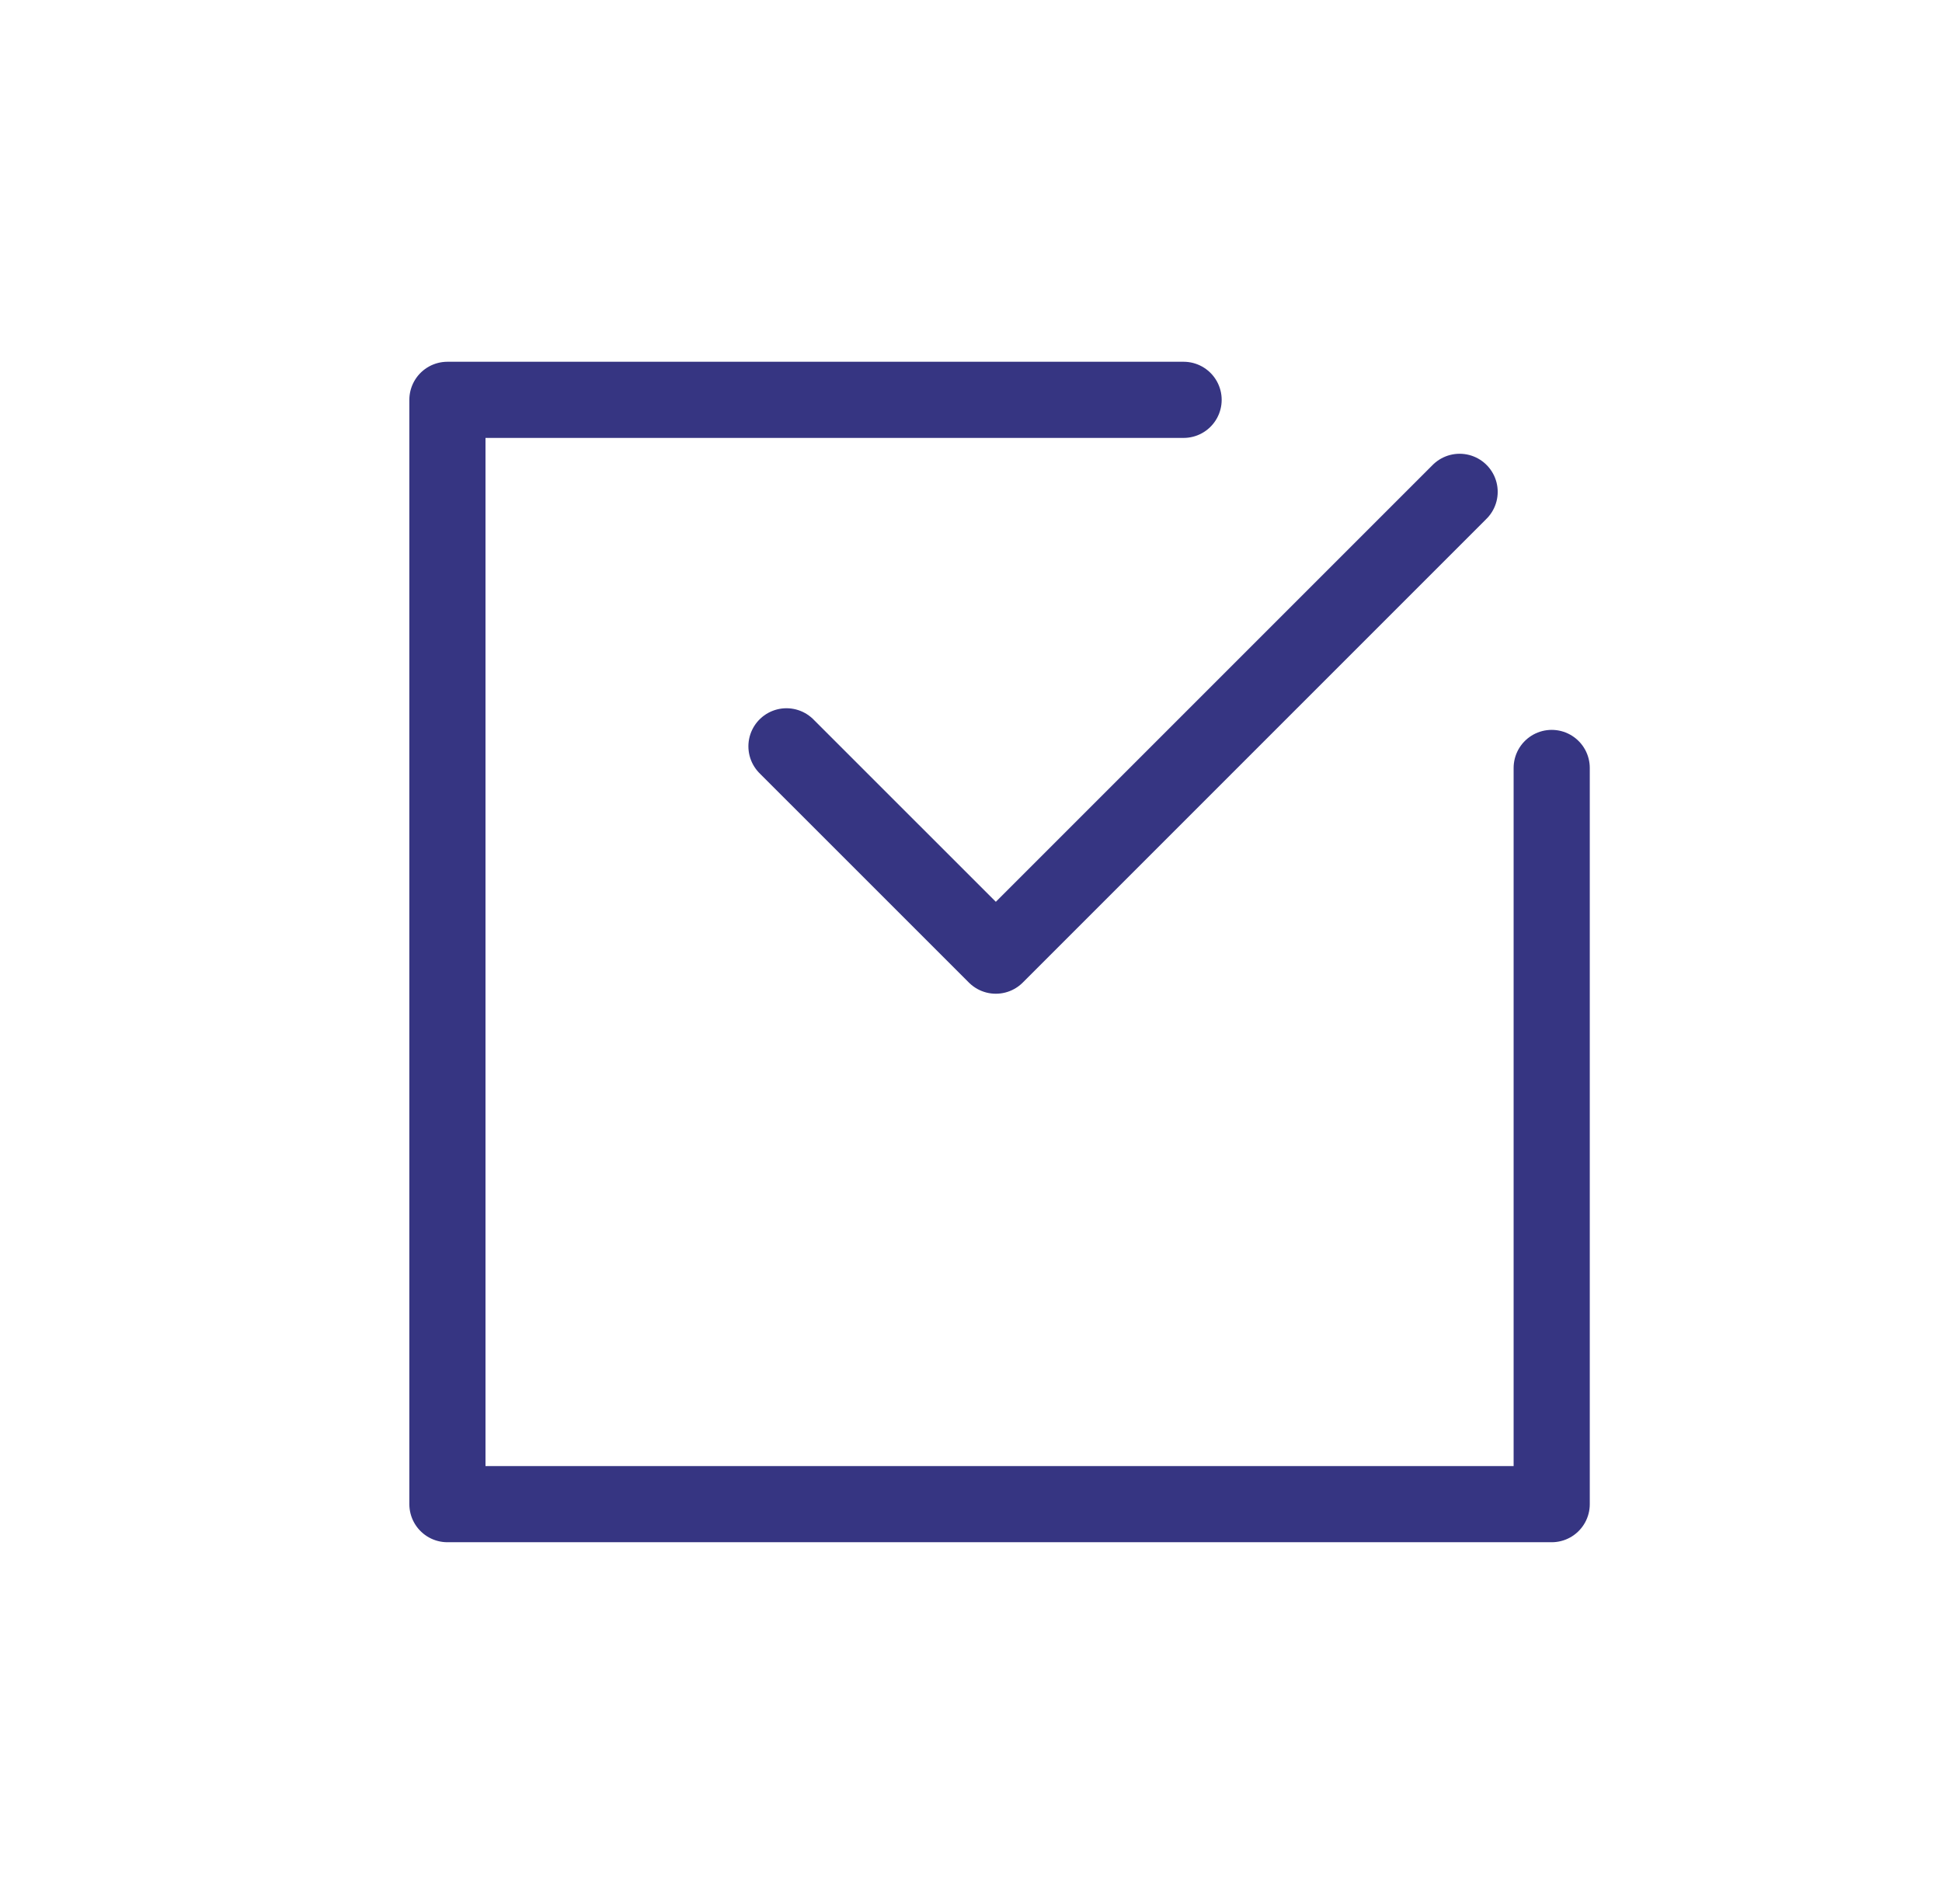
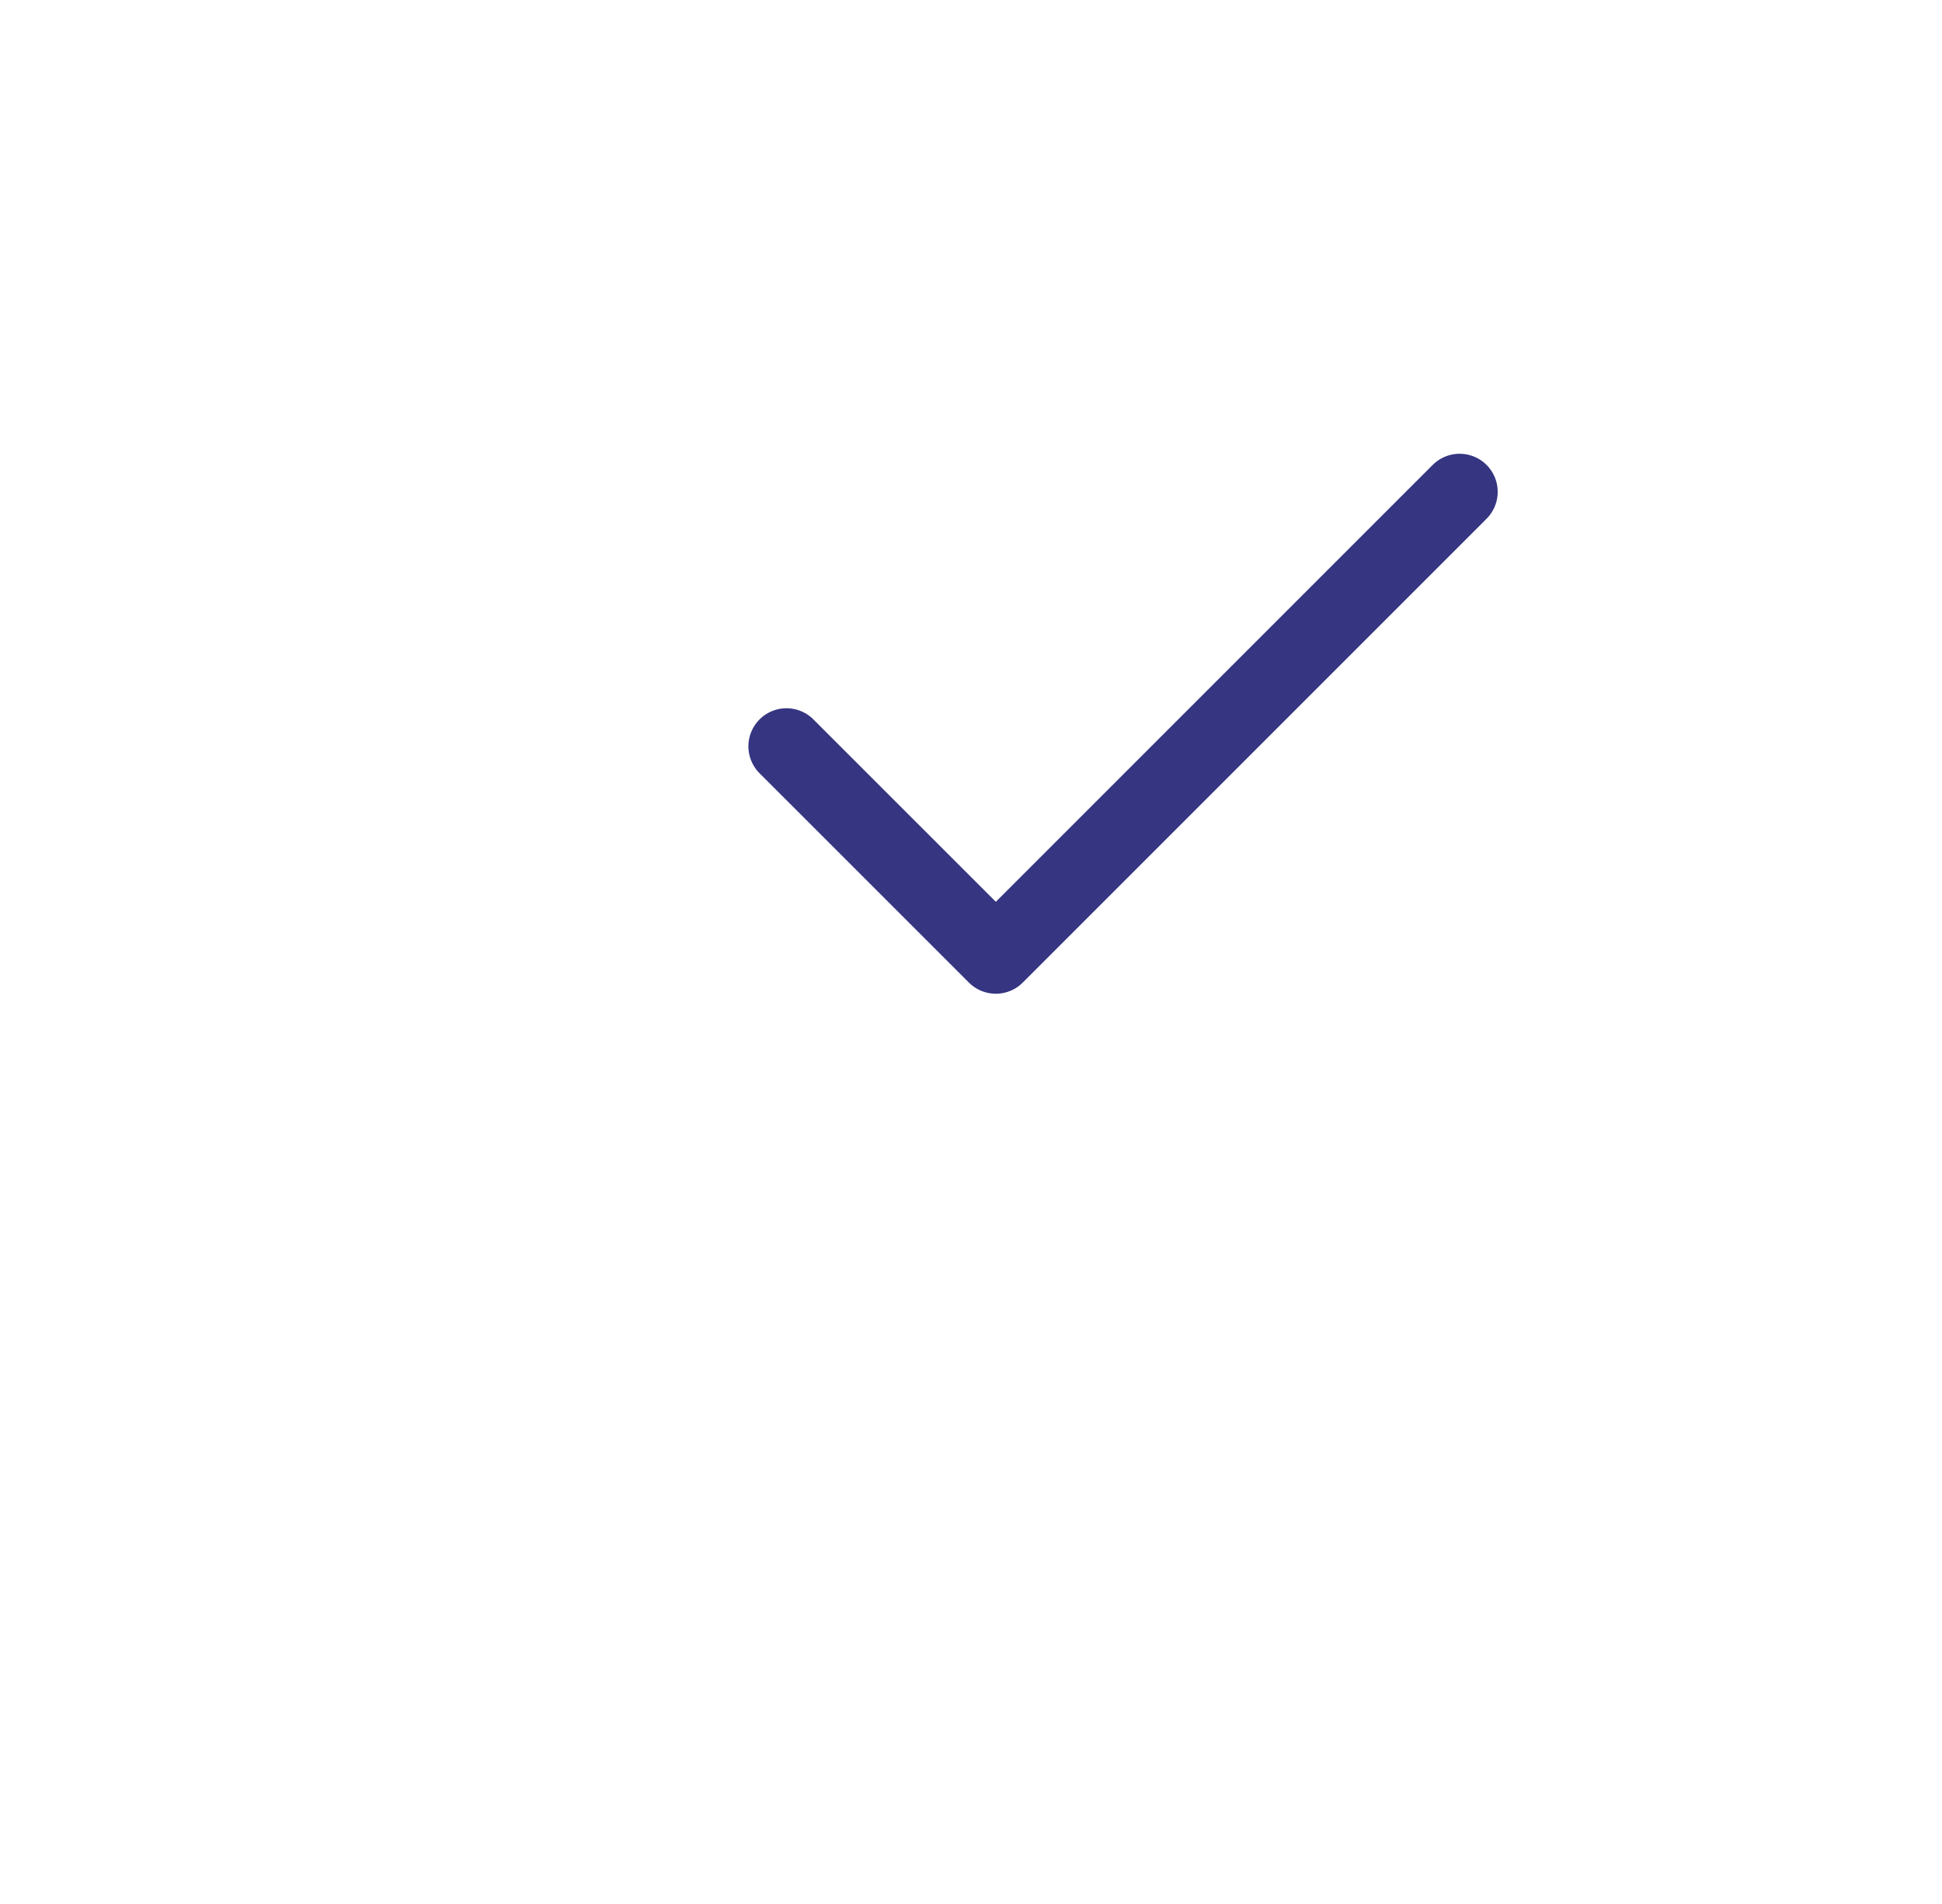
<svg xmlns="http://www.w3.org/2000/svg" fill="none" viewBox="0 0 51 50" height="50" width="51">
  <g clip-path="url(#clip0_1381_1891)">
    <path stroke-linejoin="round" stroke-linecap="round" stroke-width="2" stroke="#363582" d="M20.654 19.599L26.152 25.096L38.332 12.916" />
-     <path stroke-linejoin="round" stroke-linecap="round" stroke-width="2" stroke="#363582" d="M40.75 20.167V39.5H11.75V10.5H31.083" />
  </g>
  <defs>
    <clipPath id="clip0_1381_1891">
      <rect transform="translate(0.75)" fill="white" height="50" width="50" />
    </clipPath>
  </defs>
</svg>